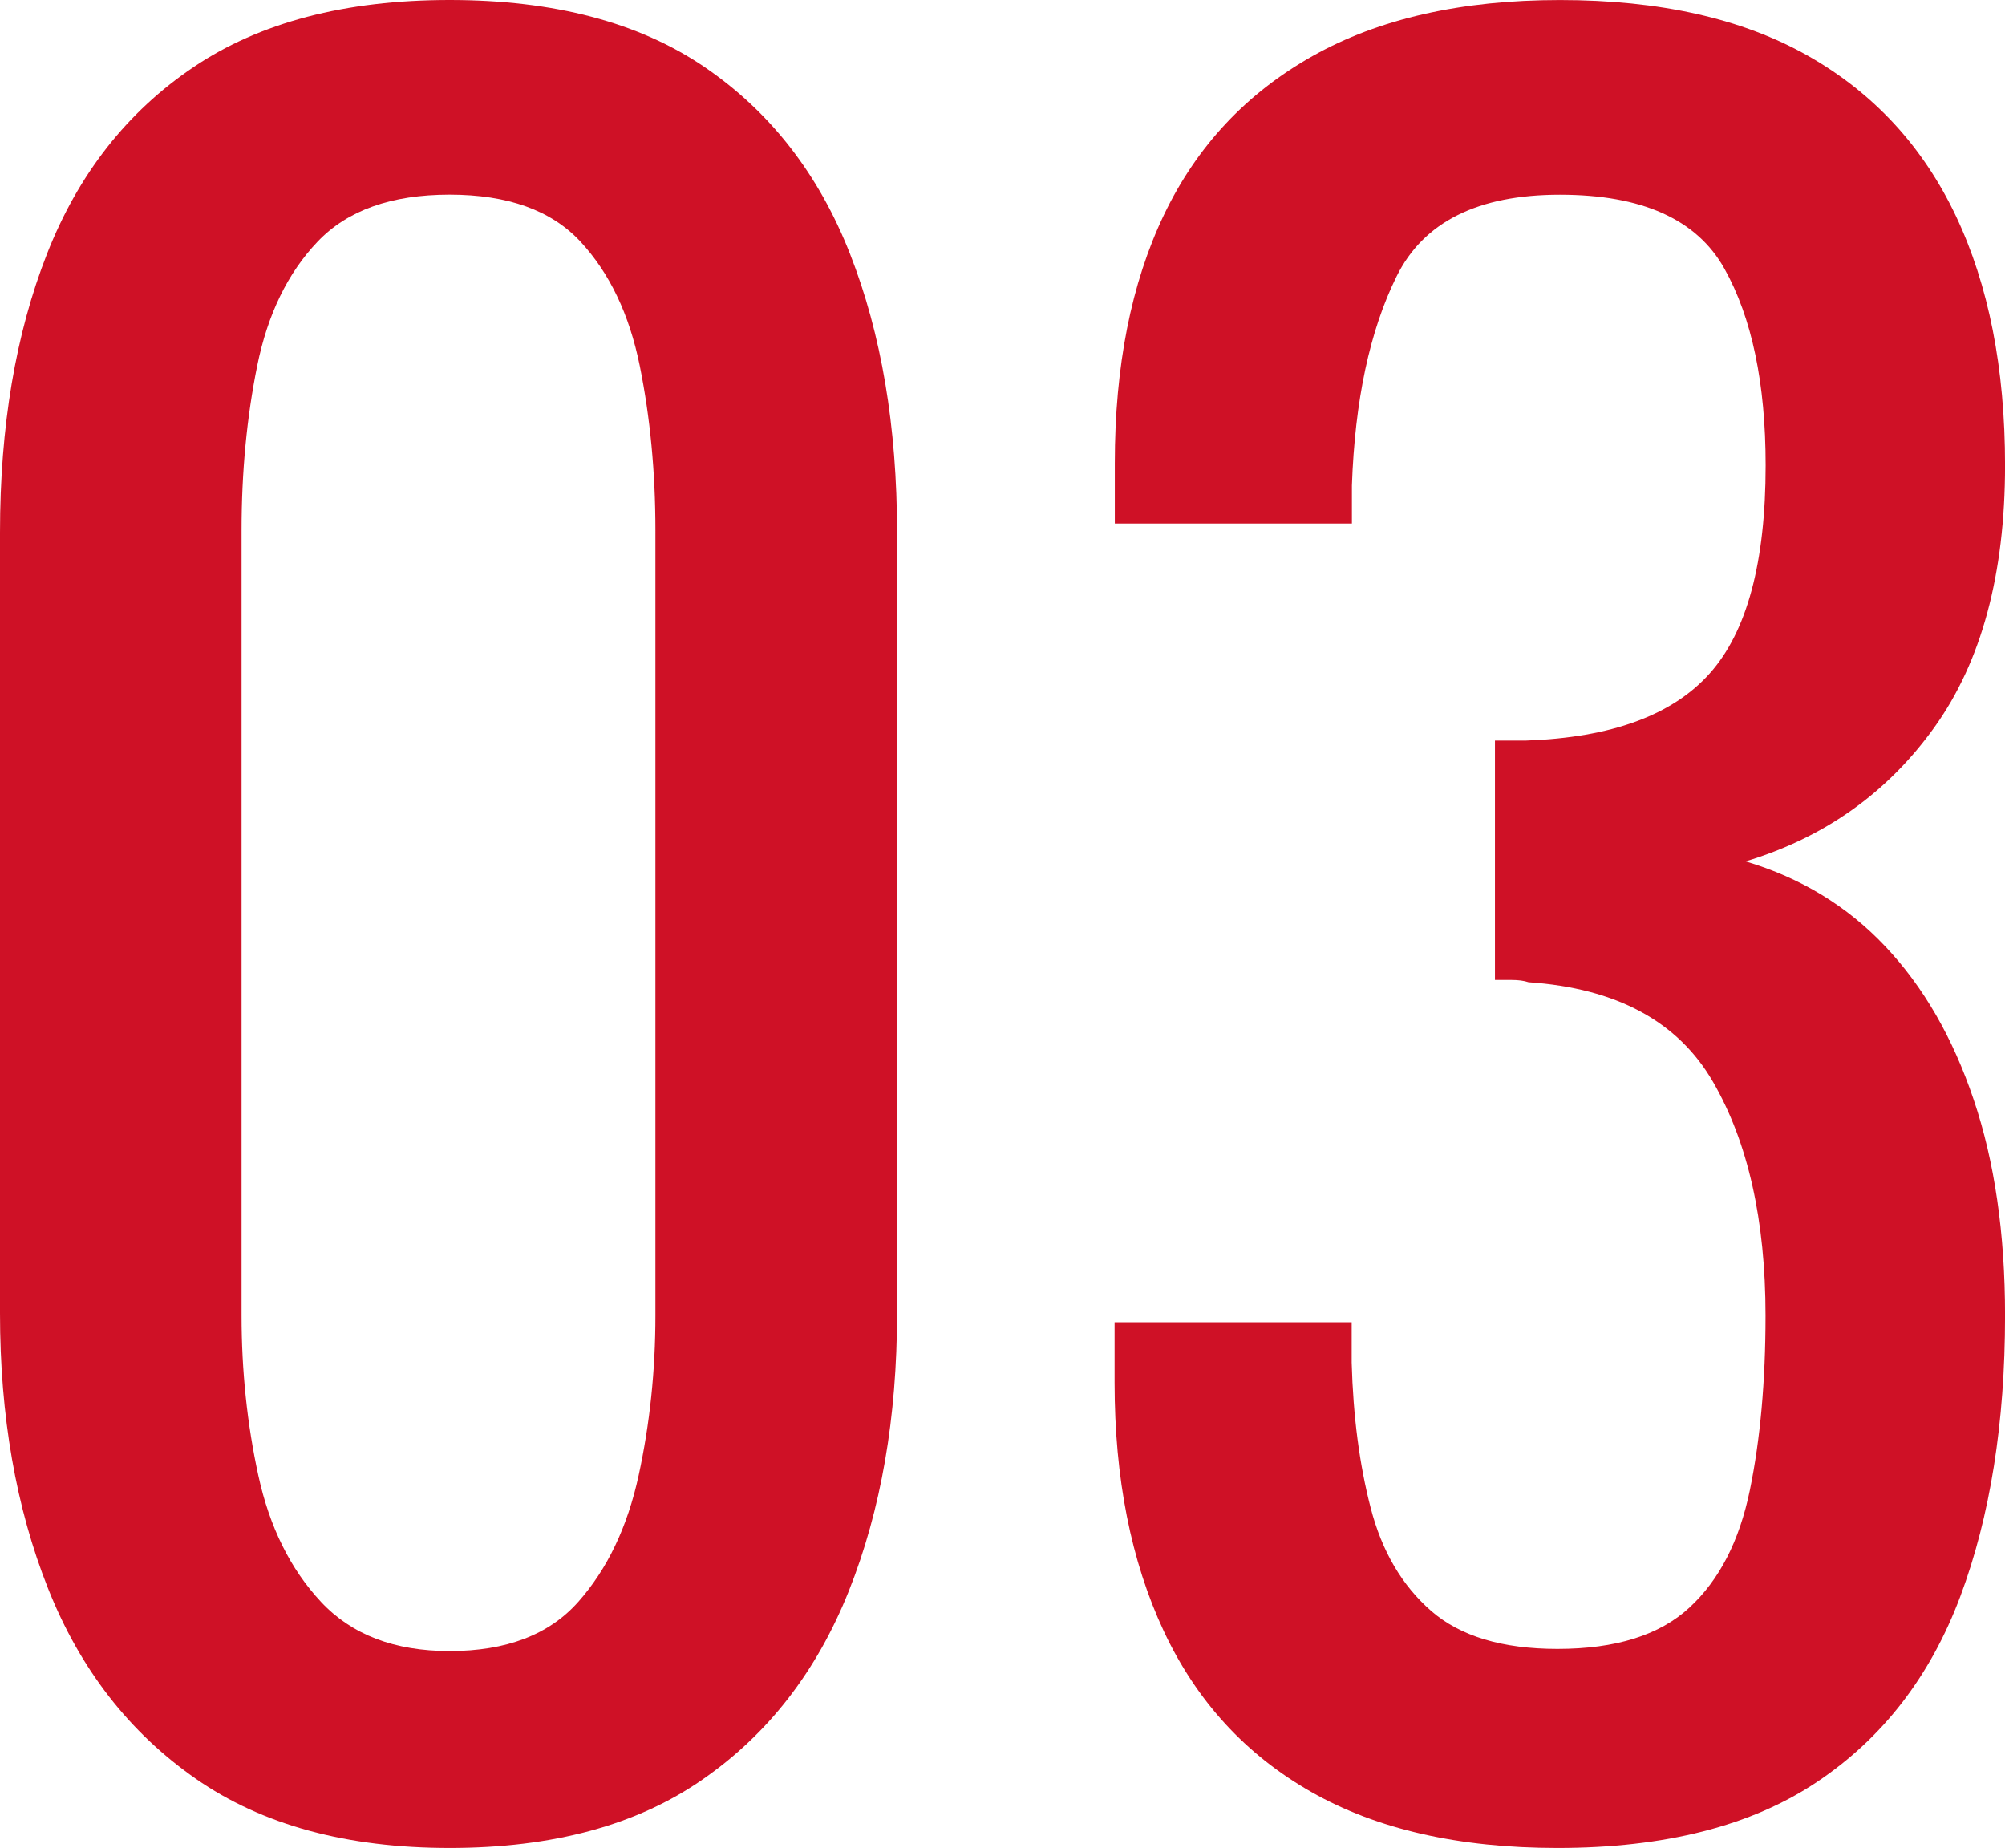
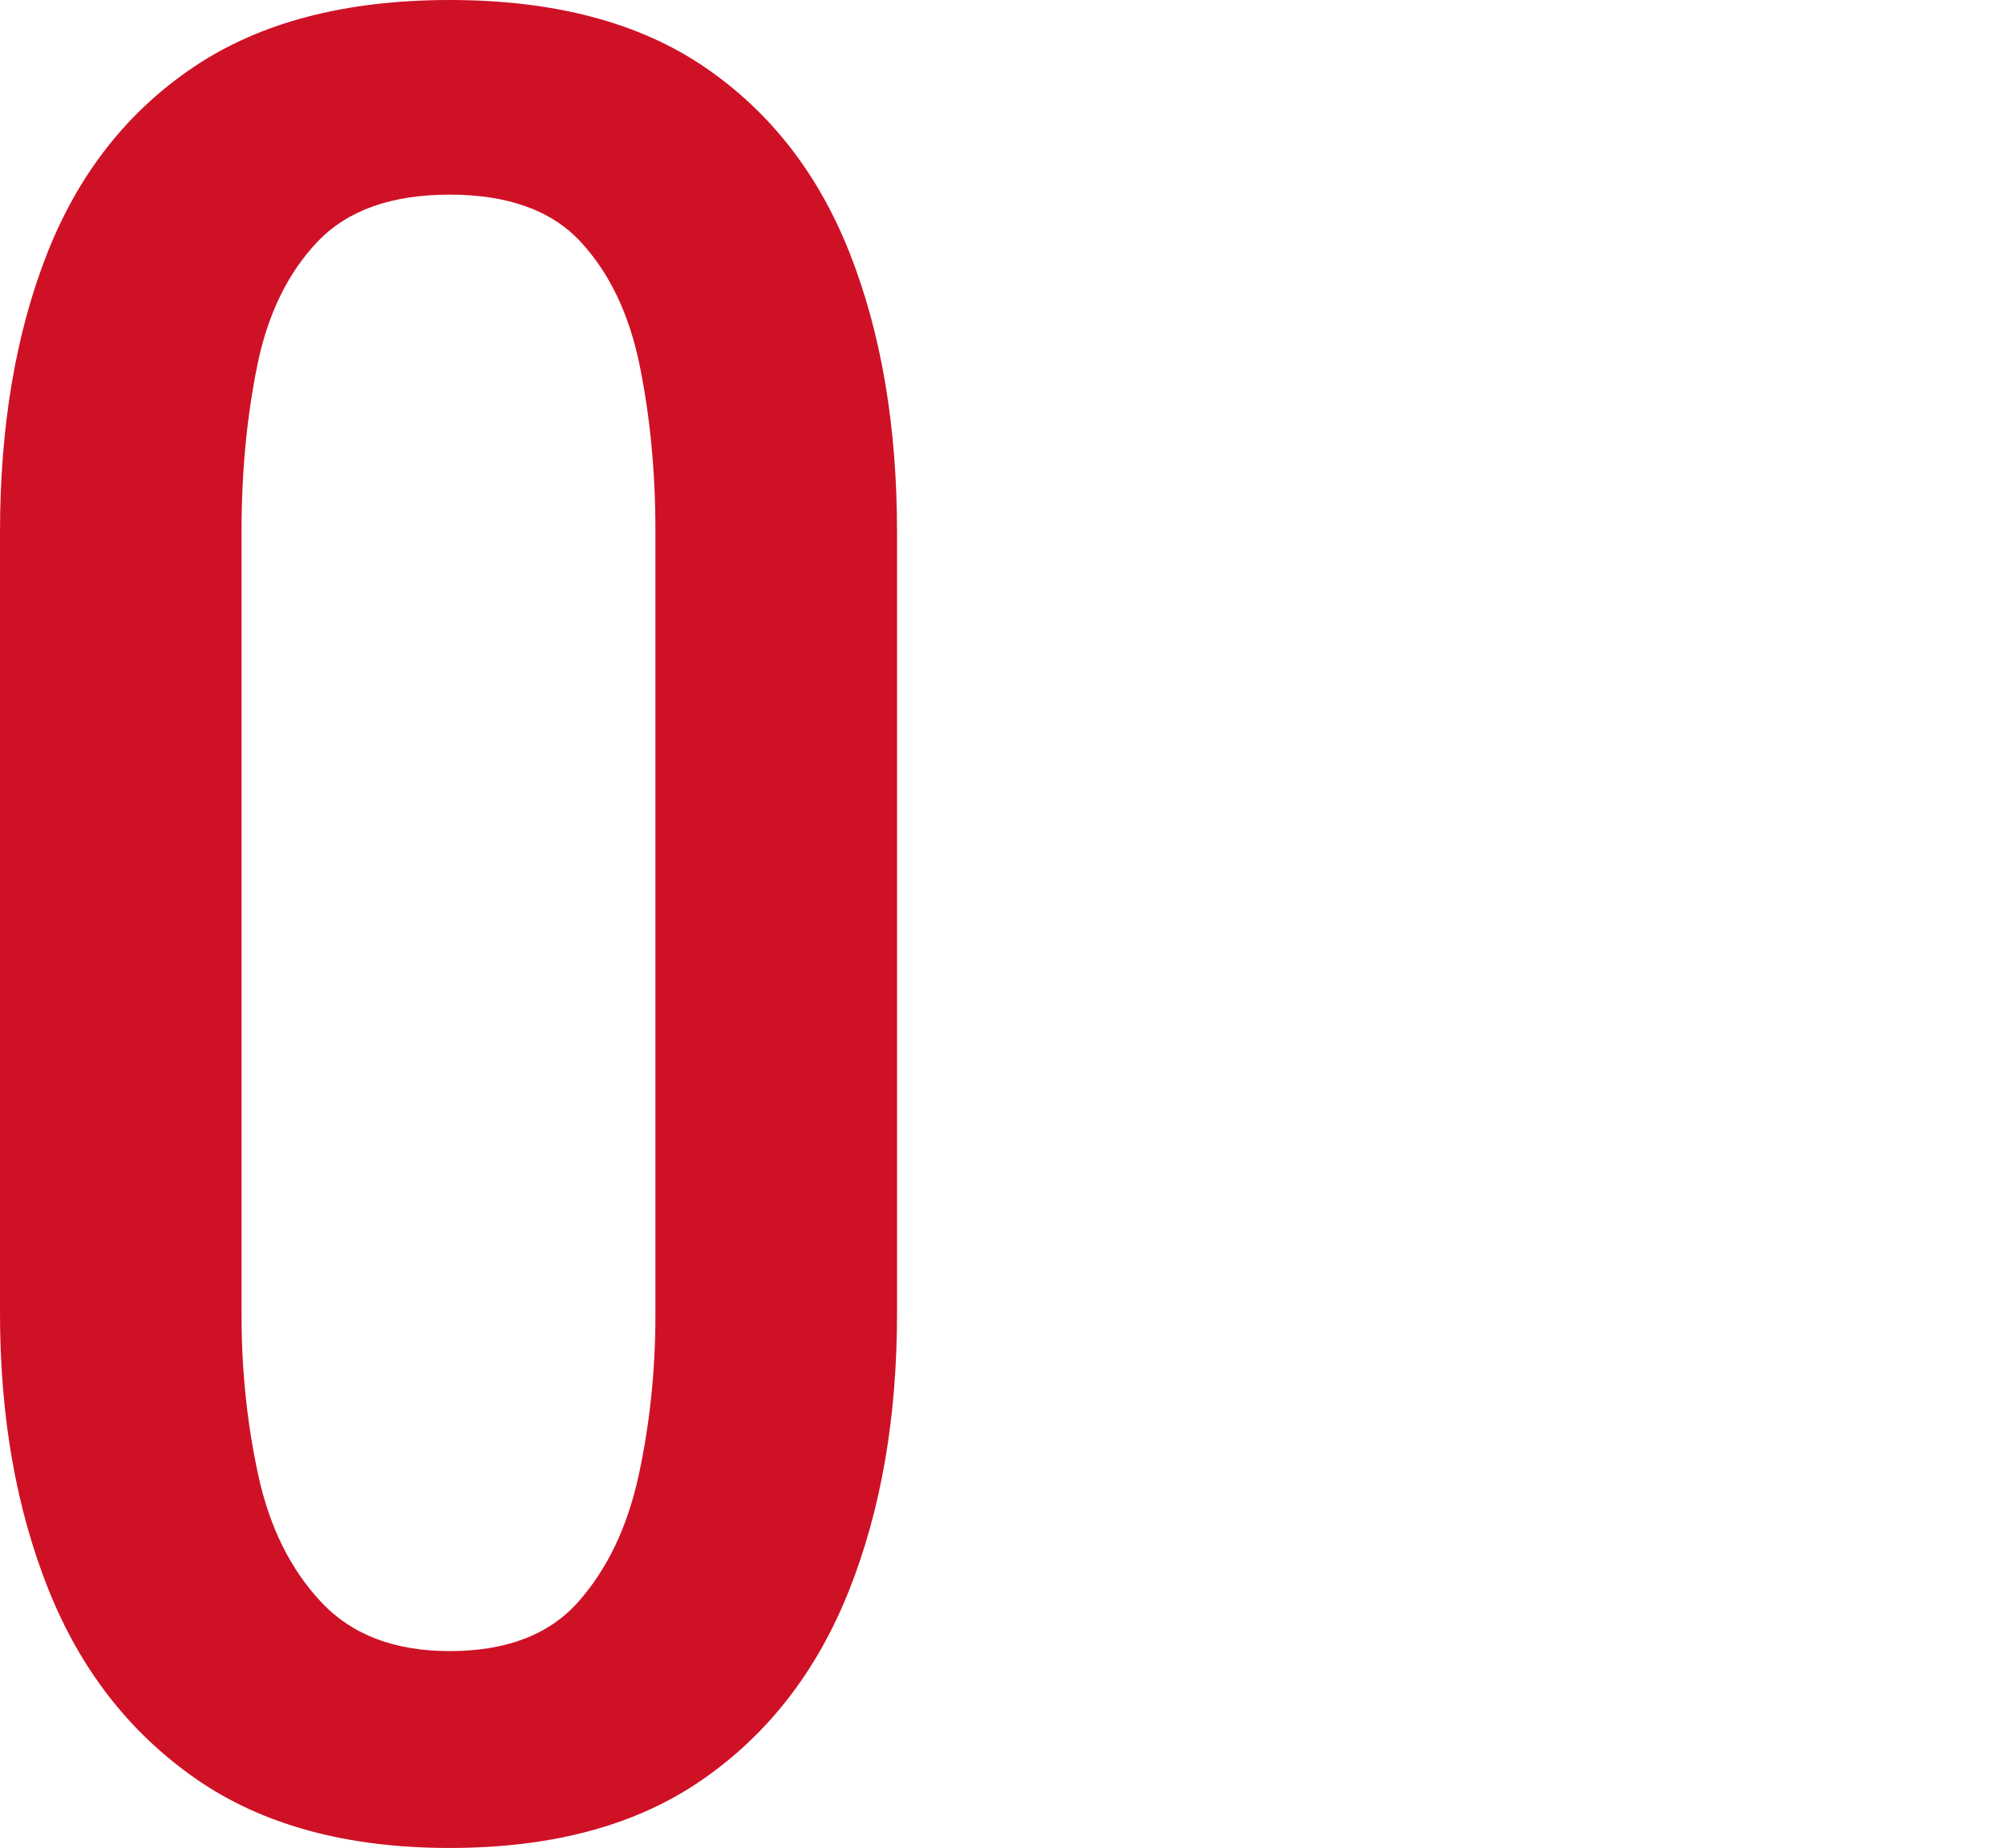
<svg xmlns="http://www.w3.org/2000/svg" xmlns:ns1="http://ns.adobe.com/AdobeIllustrator/10.0/" ns1:viewOrigin="3.1123 54.7803" ns1:rulerOrigin="0 0" ns1:pageBounds="0 60 60 0" width="53.777" height="49.56" viewBox="0 0 53.777 49.56" overflow="visible" enable-background="new 0 0 53.777 49.56" xml:space="preserve">
  <g id="レイヤー_1" ns1:knockout="Off" ns1:layer="yes" ns1:dimmedPercent="50" ns1:rgbTrio="#4F008000FFFF">
    <g ns1:knockout="Off">
      <path ns1:knockout="Off" fill="#CF1126" d="M12.06,49.56c-2.76,0-5.03-0.618-6.811-1.858c-1.781-1.24-3.101-2.938-3.96-5.101     C0.43,40.439,0,37.979,0,35.22V14.28c0-2.84,0.42-5.329,1.26-7.47C2.1,4.67,3.409,3,5.19,1.8C6.969,0.601,9.259,0,12.06,0     c2.8,0,5.08,0.601,6.84,1.8c1.76,1.2,3.06,2.87,3.899,5.01c0.84,2.141,1.261,4.63,1.261,7.47v20.94c0,2.801-0.431,5.28-1.29,7.44     c-0.86,2.16-2.171,3.851-3.931,5.067C17.08,48.95,14.82,49.56,12.06,49.56z M12.06,44.28c1.52,0,2.67-0.439,3.45-1.32     c0.779-0.879,1.319-2.01,1.619-3.389c0.3-1.381,0.45-2.812,0.45-4.291V14.22c0-1.56-0.141-3.029-0.42-4.41     c-0.28-1.38-0.811-2.49-1.59-3.33c-0.78-0.84-1.95-1.26-3.51-1.26c-1.561,0-2.74,0.42-3.54,1.26     c-0.801,0.84-1.341,1.95-1.62,3.33c-0.28,1.381-0.42,2.851-0.42,4.41V35.28c0,1.479,0.149,2.91,0.45,4.291     c0.3,1.379,0.859,2.51,1.68,3.389C9.43,43.841,10.58,44.28,12.06,44.28z" />
-       <path ns1:knockout="Off" fill="#CF1126" d="M41.774,49.56c-2.641,0-4.84-0.5-6.6-1.5s-3.08-2.438-3.961-4.317     c-0.879-1.881-1.318-4.103-1.318-6.662v-1.62h6.359c0,0.16,0,0.33,0,0.511s0,0.37,0,0.569c0.039,1.438,0.209,2.74,0.51,3.9     c0.299,1.159,0.84,2.079,1.619,2.76c0.779,0.68,1.91,1.021,3.391,1.021c1.563,0,2.74-0.369,3.539-1.108     c0.802-0.74,1.341-1.789,1.621-3.15c0.279-1.358,0.42-2.92,0.42-4.68c0-2.562-0.471-4.65-1.409-6.271     c-0.938-1.621-2.591-2.511-4.948-2.671c-0.121-0.041-0.271-0.061-0.451-0.061c-0.181,0-0.33,0-0.449,0v-6.42     c0.119,0,0.26,0,0.42,0s0.299,0,0.42,0c2.279-0.08,3.92-0.68,4.92-1.8c1-1.119,1.5-2.979,1.5-5.58     c0-2.199-0.368-3.959-1.107-5.279c-0.74-1.32-2.211-1.98-4.41-1.98c-2.201,0-3.66,0.73-4.381,2.19     c-0.722,1.46-1.119,3.33-1.199,5.609c0,0.16,0,0.331,0,0.511c0,0.18,0,0.35,0,0.509h-6.359v-1.62c0-2.6,0.439-4.82,1.318-6.66     c0.881-1.84,2.211-3.26,3.99-4.26c1.778-1,3.989-1.5,6.631-1.5c2.68,0,4.899,0.5,6.66,1.5c1.76,1,3.077,2.431,3.959,4.29     c0.881,1.859,1.319,4.09,1.319,6.689c0,2.92-0.632,5.261-1.892,7.021c-1.26,1.76-2.949,2.96-5.067,3.6     c1.479,0.44,2.729,1.2,3.747,2.28c1.021,1.08,1.813,2.451,2.371,4.111c0.562,1.66,0.841,3.59,0.841,5.789     c0,2.881-0.399,5.391-1.198,7.528c-0.802,2.142-2.082,3.802-3.843,4.979C46.975,48.969,44.653,49.56,41.774,49.56z" />
    </g>
  </g>
</svg>